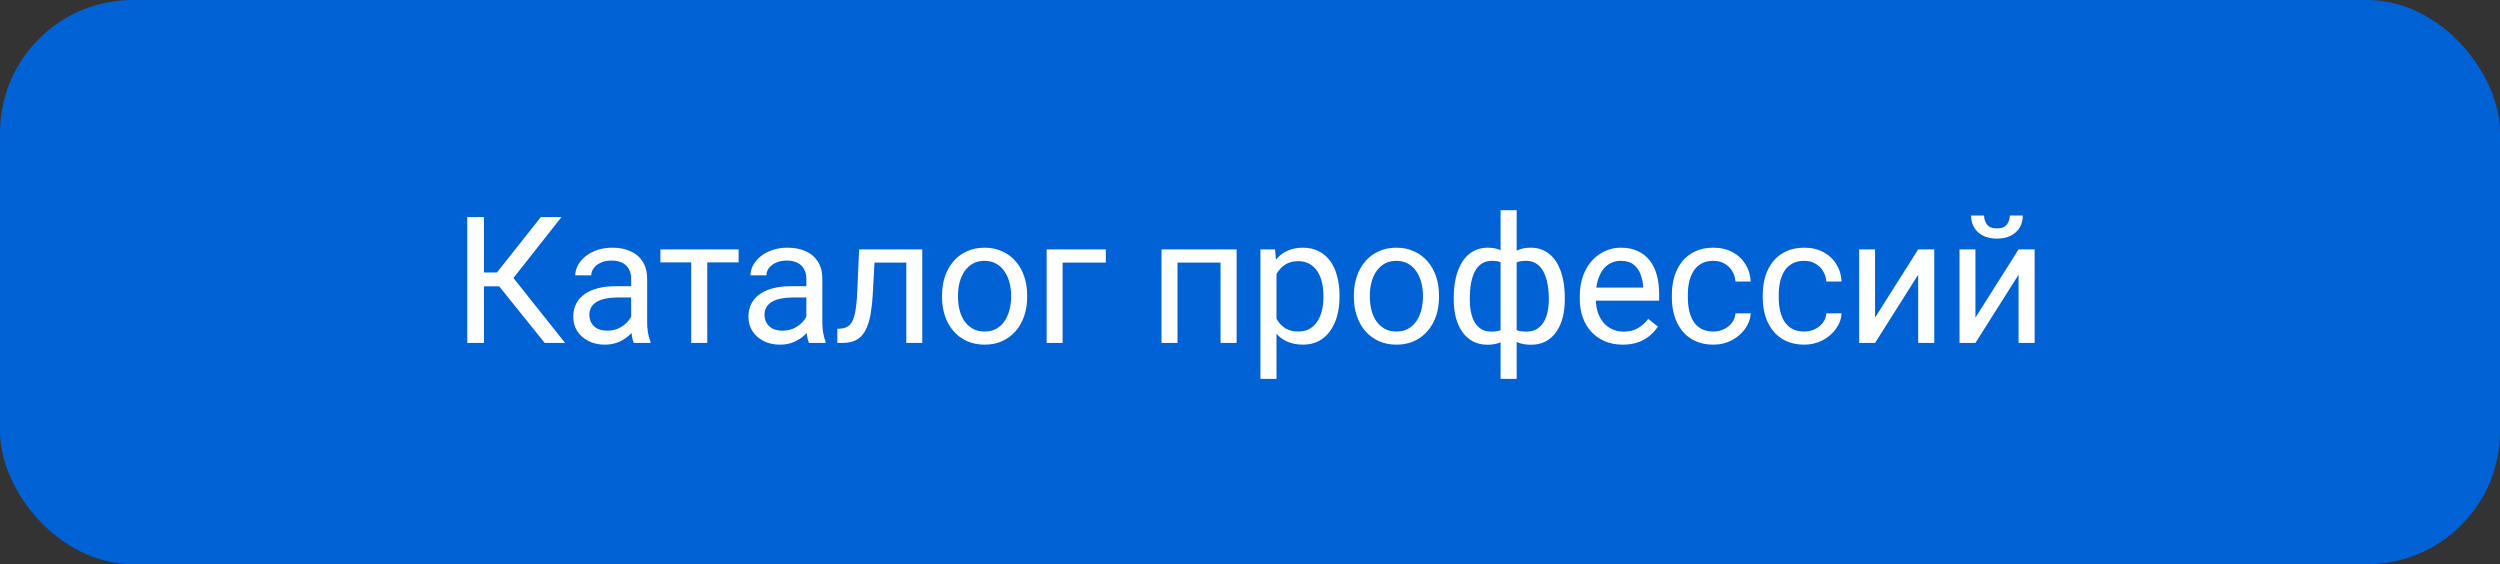
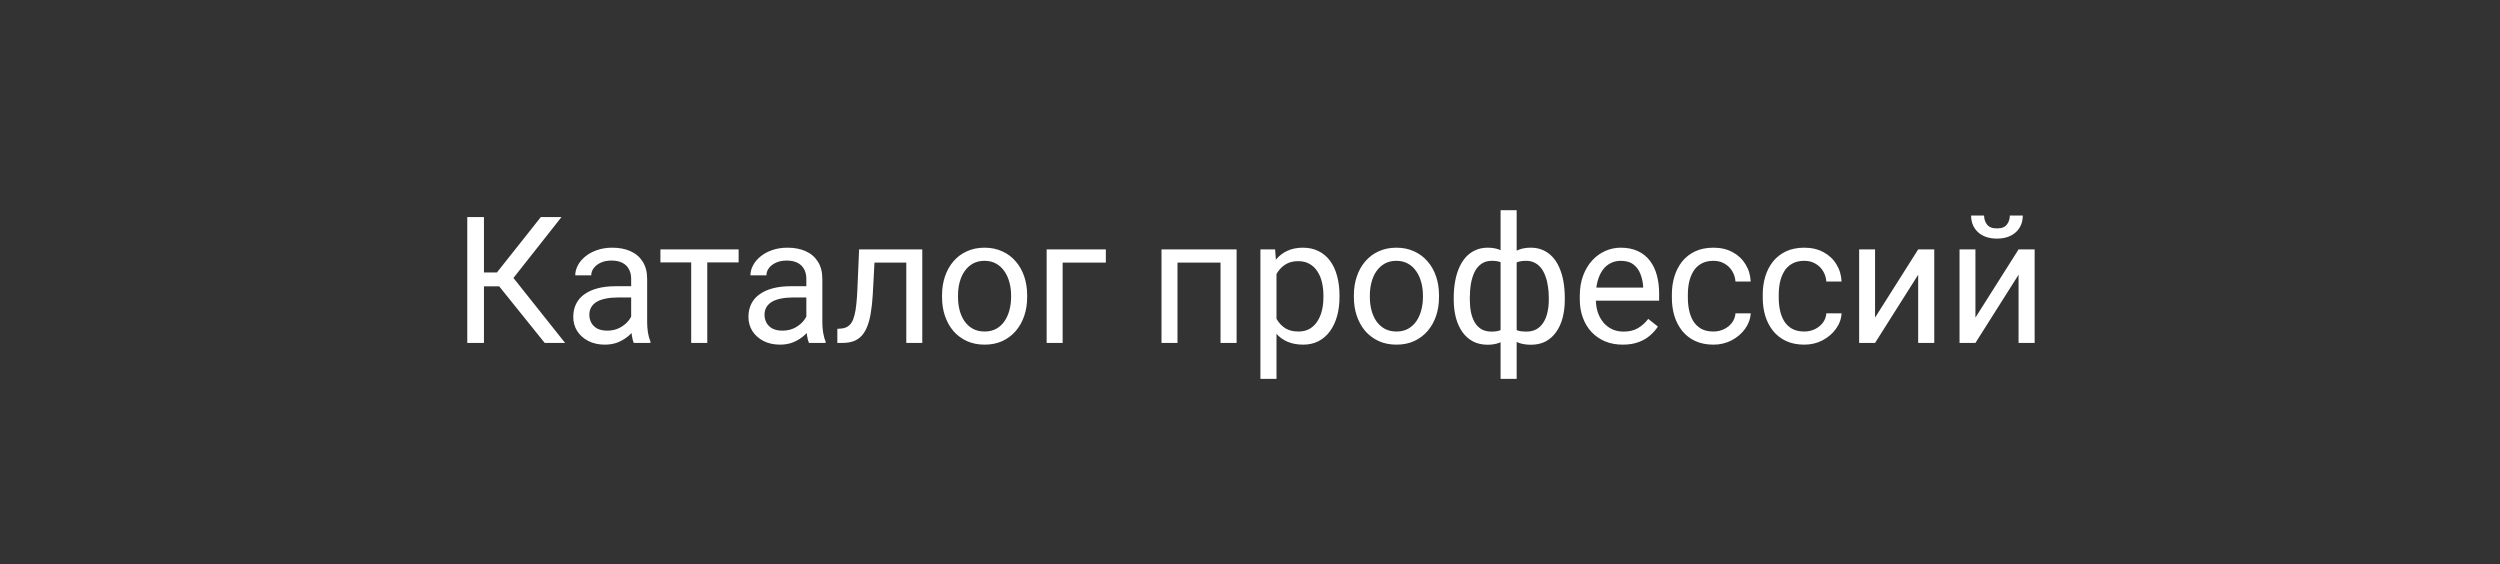
<svg xmlns="http://www.w3.org/2000/svg" width="226" height="51" viewBox="0 0 226 51" fill="none">
  <rect x="0" y="0" width="226" height="51" fill="#333333" stroke="none" />
-   <rect width="226" height="51" rx="12" fill="#0062D5" />
  <path d="M43.749 19.625V31H42.241V19.625H43.749ZM50.757 19.625L45.819 25.883H43.147L42.913 24.633H44.921L48.889 19.625H50.757ZM49.241 31L44.968 25.688L45.811 24.367L51.085 31H49.241ZM57.057 29.555V25.203C57.057 24.87 56.99 24.581 56.854 24.336C56.724 24.086 56.526 23.893 56.261 23.758C55.995 23.622 55.667 23.555 55.276 23.555C54.912 23.555 54.591 23.617 54.315 23.742C54.044 23.867 53.831 24.031 53.675 24.234C53.524 24.438 53.448 24.656 53.448 24.891H52.003C52.003 24.588 52.081 24.289 52.237 23.992C52.393 23.695 52.617 23.427 52.909 23.188C53.206 22.943 53.56 22.75 53.972 22.609C54.388 22.463 54.852 22.391 55.362 22.391C55.977 22.391 56.518 22.495 56.987 22.703C57.461 22.912 57.831 23.227 58.097 23.648C58.367 24.065 58.503 24.588 58.503 25.219V29.156C58.503 29.438 58.526 29.737 58.573 30.055C58.625 30.372 58.701 30.646 58.8 30.875V31H57.292C57.219 30.833 57.162 30.612 57.12 30.336C57.078 30.055 57.057 29.794 57.057 29.555ZM57.307 25.875L57.323 26.891H55.862C55.451 26.891 55.084 26.924 54.761 26.992C54.438 27.055 54.167 27.151 53.948 27.281C53.729 27.412 53.563 27.576 53.448 27.773C53.334 27.966 53.276 28.193 53.276 28.453C53.276 28.719 53.336 28.961 53.456 29.18C53.576 29.398 53.755 29.573 53.995 29.703C54.24 29.828 54.539 29.891 54.893 29.891C55.336 29.891 55.727 29.797 56.065 29.609C56.404 29.422 56.672 29.193 56.87 28.922C57.073 28.651 57.182 28.388 57.198 28.133L57.815 28.828C57.779 29.047 57.68 29.289 57.518 29.555C57.357 29.82 57.141 30.076 56.87 30.32C56.604 30.56 56.287 30.76 55.917 30.922C55.552 31.078 55.141 31.156 54.682 31.156C54.11 31.156 53.607 31.044 53.175 30.82C52.748 30.596 52.414 30.297 52.175 29.922C51.94 29.542 51.823 29.117 51.823 28.648C51.823 28.195 51.912 27.797 52.089 27.453C52.266 27.104 52.521 26.815 52.854 26.586C53.188 26.352 53.589 26.174 54.057 26.055C54.526 25.935 55.05 25.875 55.628 25.875H57.307ZM63.937 22.547V31H62.483V22.547H63.937ZM66.772 22.547V23.719H59.702V22.547H66.772ZM72.894 29.555V25.203C72.894 24.87 72.826 24.581 72.691 24.336C72.56 24.086 72.362 23.893 72.097 23.758C71.831 23.622 71.503 23.555 71.112 23.555C70.748 23.555 70.428 23.617 70.152 23.742C69.881 23.867 69.667 24.031 69.511 24.234C69.36 24.438 69.284 24.656 69.284 24.891H67.839C67.839 24.588 67.917 24.289 68.073 23.992C68.23 23.695 68.454 23.427 68.745 23.188C69.042 22.943 69.396 22.75 69.808 22.609C70.225 22.463 70.688 22.391 71.198 22.391C71.813 22.391 72.355 22.495 72.823 22.703C73.297 22.912 73.667 23.227 73.933 23.648C74.204 24.065 74.339 24.588 74.339 25.219V29.156C74.339 29.438 74.362 29.737 74.409 30.055C74.462 30.372 74.537 30.646 74.636 30.875V31H73.128C73.055 30.833 72.998 30.612 72.956 30.336C72.915 30.055 72.894 29.794 72.894 29.555ZM73.144 25.875L73.159 26.891H71.698C71.287 26.891 70.92 26.924 70.597 26.992C70.274 27.055 70.003 27.151 69.784 27.281C69.566 27.412 69.399 27.576 69.284 27.773C69.17 27.966 69.112 28.193 69.112 28.453C69.112 28.719 69.172 28.961 69.292 29.18C69.412 29.398 69.592 29.573 69.831 29.703C70.076 29.828 70.376 29.891 70.73 29.891C71.172 29.891 71.563 29.797 71.902 29.609C72.24 29.422 72.508 29.193 72.706 28.922C72.909 28.651 73.019 28.388 73.034 28.133L73.652 28.828C73.615 29.047 73.516 29.289 73.355 29.555C73.193 29.82 72.977 30.076 72.706 30.32C72.441 30.56 72.123 30.76 71.753 30.922C71.388 31.078 70.977 31.156 70.519 31.156C69.946 31.156 69.443 31.044 69.011 30.82C68.584 30.596 68.251 30.297 68.011 29.922C67.777 29.542 67.659 29.117 67.659 28.648C67.659 28.195 67.748 27.797 67.925 27.453C68.102 27.104 68.357 26.815 68.691 26.586C69.024 26.352 69.425 26.174 69.894 26.055C70.362 25.935 70.886 25.875 71.464 25.875H73.144ZM82.101 22.547V23.742H78.015V22.547H82.101ZM83.374 22.547V31H81.929V22.547H83.374ZM77.663 22.547H79.117L78.898 26.625C78.861 27.255 78.802 27.812 78.718 28.297C78.64 28.776 78.531 29.188 78.39 29.531C78.255 29.875 78.083 30.156 77.874 30.375C77.671 30.588 77.427 30.747 77.14 30.852C76.853 30.951 76.523 31 76.148 31H75.695V29.727L76.007 29.703C76.231 29.688 76.421 29.635 76.578 29.547C76.739 29.458 76.874 29.328 76.984 29.156C77.093 28.979 77.182 28.753 77.249 28.477C77.322 28.201 77.377 27.872 77.413 27.492C77.455 27.112 77.486 26.669 77.507 26.164L77.663 22.547ZM85.16 26.867V26.688C85.16 26.078 85.248 25.513 85.425 24.992C85.602 24.466 85.858 24.01 86.191 23.625C86.524 23.234 86.928 22.932 87.402 22.719C87.876 22.5 88.407 22.391 88.996 22.391C89.589 22.391 90.123 22.5 90.597 22.719C91.076 22.932 91.483 23.234 91.816 23.625C92.154 24.01 92.412 24.466 92.589 24.992C92.766 25.513 92.855 26.078 92.855 26.688V26.867C92.855 27.477 92.766 28.042 92.589 28.562C92.412 29.083 92.154 29.539 91.816 29.93C91.483 30.315 91.079 30.617 90.605 30.836C90.136 31.049 89.605 31.156 89.011 31.156C88.418 31.156 87.884 31.049 87.41 30.836C86.936 30.617 86.529 30.315 86.191 29.93C85.858 29.539 85.602 29.083 85.425 28.562C85.248 28.042 85.16 27.477 85.16 26.867ZM86.605 26.688V26.867C86.605 27.289 86.654 27.688 86.753 28.062C86.852 28.432 87.001 28.76 87.199 29.047C87.402 29.333 87.654 29.56 87.957 29.727C88.259 29.888 88.61 29.969 89.011 29.969C89.407 29.969 89.753 29.888 90.05 29.727C90.352 29.56 90.602 29.333 90.8 29.047C90.998 28.76 91.147 28.432 91.246 28.062C91.35 27.688 91.402 27.289 91.402 26.867V26.688C91.402 26.271 91.35 25.878 91.246 25.508C91.147 25.133 90.996 24.802 90.793 24.516C90.595 24.224 90.345 23.995 90.043 23.828C89.746 23.662 89.397 23.578 88.996 23.578C88.6 23.578 88.251 23.662 87.949 23.828C87.652 23.995 87.402 24.224 87.199 24.516C87.001 24.802 86.852 25.133 86.753 25.508C86.654 25.878 86.605 26.271 86.605 26.688ZM99.968 22.547V23.742H96.062V31H94.617V22.547H99.968ZM110.508 22.547V23.742H106.234V22.547H110.508ZM106.445 22.547V31H105V22.547H106.445ZM111.789 22.547V31H110.336V22.547H111.789ZM115.395 24.172V34.25H113.942V22.547H115.27L115.395 24.172ZM121.09 26.703V26.867C121.09 27.482 121.017 28.052 120.871 28.578C120.725 29.099 120.512 29.552 120.231 29.938C119.955 30.323 119.613 30.622 119.207 30.836C118.801 31.049 118.335 31.156 117.809 31.156C117.272 31.156 116.798 31.068 116.387 30.891C115.975 30.713 115.626 30.456 115.34 30.117C115.054 29.779 114.824 29.372 114.652 28.898C114.486 28.424 114.371 27.891 114.309 27.297V26.422C114.371 25.797 114.488 25.237 114.66 24.742C114.832 24.247 115.059 23.826 115.34 23.477C115.626 23.122 115.973 22.854 116.379 22.672C116.785 22.484 117.254 22.391 117.785 22.391C118.317 22.391 118.788 22.495 119.199 22.703C119.611 22.906 119.957 23.198 120.238 23.578C120.52 23.958 120.731 24.414 120.871 24.945C121.017 25.471 121.09 26.057 121.09 26.703ZM119.637 26.867V26.703C119.637 26.281 119.593 25.885 119.504 25.516C119.416 25.141 119.277 24.812 119.09 24.531C118.908 24.245 118.673 24.021 118.387 23.859C118.1 23.693 117.759 23.609 117.363 23.609C116.999 23.609 116.681 23.672 116.41 23.797C116.145 23.922 115.918 24.091 115.731 24.305C115.543 24.513 115.389 24.753 115.27 25.023C115.155 25.289 115.069 25.565 115.012 25.852V27.875C115.116 28.24 115.262 28.583 115.449 28.906C115.637 29.224 115.887 29.482 116.199 29.68C116.512 29.872 116.905 29.969 117.379 29.969C117.77 29.969 118.106 29.888 118.387 29.727C118.673 29.56 118.908 29.333 119.09 29.047C119.277 28.76 119.416 28.432 119.504 28.062C119.593 27.688 119.637 27.289 119.637 26.867ZM122.391 26.867V26.688C122.391 26.078 122.479 25.513 122.657 24.992C122.834 24.466 123.089 24.01 123.422 23.625C123.756 23.234 124.159 22.932 124.633 22.719C125.107 22.5 125.638 22.391 126.227 22.391C126.821 22.391 127.354 22.5 127.828 22.719C128.308 22.932 128.714 23.234 129.047 23.625C129.386 24.01 129.644 24.466 129.821 24.992C129.998 25.513 130.086 26.078 130.086 26.688V26.867C130.086 27.477 129.998 28.042 129.821 28.562C129.644 29.083 129.386 29.539 129.047 29.93C128.714 30.315 128.31 30.617 127.836 30.836C127.368 31.049 126.836 31.156 126.243 31.156C125.649 31.156 125.115 31.049 124.641 30.836C124.167 30.617 123.761 30.315 123.422 29.93C123.089 29.539 122.834 29.083 122.657 28.562C122.479 28.042 122.391 27.477 122.391 26.867ZM123.836 26.688V26.867C123.836 27.289 123.886 27.688 123.985 28.062C124.084 28.432 124.232 28.76 124.43 29.047C124.633 29.333 124.886 29.56 125.188 29.727C125.49 29.888 125.841 29.969 126.243 29.969C126.638 29.969 126.985 29.888 127.282 29.727C127.584 29.56 127.834 29.333 128.032 29.047C128.229 28.76 128.378 28.432 128.477 28.062C128.581 27.688 128.633 27.289 128.633 26.867V26.688C128.633 26.271 128.581 25.878 128.477 25.508C128.378 25.133 128.227 24.802 128.024 24.516C127.826 24.224 127.576 23.995 127.274 23.828C126.977 23.662 126.628 23.578 126.227 23.578C125.831 23.578 125.482 23.662 125.18 23.828C124.883 23.995 124.633 24.224 124.43 24.516C124.232 24.802 124.084 25.133 123.985 25.508C123.886 25.878 123.836 26.271 123.836 26.688ZM141.457 26.922V27.086C141.457 27.68 141.392 28.227 141.262 28.727C141.132 29.221 140.937 29.651 140.676 30.016C140.421 30.38 140.103 30.664 139.723 30.867C139.343 31.065 138.903 31.164 138.403 31.164C137.991 31.164 137.629 31.109 137.317 31C137.004 30.885 136.739 30.721 136.52 30.508C136.306 30.294 136.135 30.039 136.004 29.742C135.879 29.44 135.793 29.102 135.747 28.727V24.977C135.793 24.576 135.879 24.216 136.004 23.898C136.135 23.581 136.306 23.31 136.52 23.086C136.739 22.862 137.002 22.69 137.309 22.57C137.616 22.451 137.976 22.391 138.387 22.391C138.793 22.391 139.158 22.463 139.481 22.609C139.809 22.75 140.096 22.953 140.34 23.219C140.59 23.484 140.796 23.805 140.957 24.18C141.124 24.549 141.249 24.966 141.332 25.43C141.416 25.893 141.457 26.391 141.457 26.922ZM140.012 27.086V26.922C140.012 26.557 139.986 26.211 139.934 25.883C139.887 25.549 139.812 25.245 139.707 24.969C139.609 24.688 139.478 24.443 139.317 24.234C139.155 24.026 138.96 23.865 138.731 23.75C138.507 23.635 138.249 23.578 137.957 23.578C137.645 23.578 137.385 23.617 137.176 23.695C136.973 23.773 136.814 23.878 136.7 24.008C136.585 24.133 136.502 24.266 136.45 24.406V29.305C136.512 29.419 136.603 29.529 136.723 29.633C136.843 29.732 137.004 29.815 137.207 29.883C137.411 29.945 137.666 29.977 137.973 29.977C138.338 29.977 138.648 29.904 138.903 29.758C139.163 29.607 139.374 29.398 139.536 29.133C139.702 28.867 139.822 28.56 139.895 28.211C139.973 27.862 140.012 27.487 140.012 27.086ZM131.418 27.086V26.922C131.418 26.391 131.46 25.893 131.543 25.43C131.627 24.966 131.752 24.549 131.918 24.18C132.085 23.805 132.291 23.484 132.536 23.219C132.786 22.953 133.072 22.75 133.395 22.609C133.723 22.463 134.09 22.391 134.497 22.391C134.898 22.391 135.247 22.451 135.543 22.57C135.846 22.69 136.101 22.862 136.309 23.086C136.517 23.31 136.684 23.581 136.809 23.898C136.934 24.216 137.023 24.576 137.075 24.977V28.578C137.028 28.974 136.942 29.331 136.817 29.648C136.692 29.966 136.525 30.24 136.317 30.469C136.109 30.693 135.851 30.865 135.543 30.984C135.241 31.104 134.887 31.164 134.481 31.164C133.981 31.164 133.541 31.065 133.161 30.867C132.78 30.664 132.46 30.38 132.2 30.016C131.944 29.651 131.749 29.221 131.614 28.727C131.484 28.227 131.418 27.68 131.418 27.086ZM132.872 26.922V27.086C132.872 27.487 132.905 27.862 132.973 28.211C133.046 28.56 133.158 28.867 133.309 29.133C133.465 29.398 133.668 29.607 133.918 29.758C134.168 29.904 134.476 29.977 134.84 29.977C135.153 29.977 135.411 29.938 135.614 29.859C135.817 29.781 135.978 29.68 136.098 29.555C136.218 29.43 136.309 29.299 136.372 29.164V24.406C136.319 24.266 136.234 24.133 136.114 24.008C135.999 23.878 135.84 23.773 135.637 23.695C135.434 23.617 135.174 23.578 134.856 23.578C134.491 23.578 134.181 23.667 133.926 23.844C133.671 24.021 133.465 24.263 133.309 24.57C133.158 24.878 133.046 25.234 132.973 25.641C132.905 26.042 132.872 26.469 132.872 26.922ZM135.653 34.25V19H137.106V34.25H135.653ZM146.696 31.156C146.107 31.156 145.574 31.057 145.094 30.859C144.62 30.656 144.212 30.372 143.868 30.008C143.529 29.643 143.269 29.211 143.087 28.711C142.904 28.211 142.813 27.664 142.813 27.07V26.742C142.813 26.055 142.915 25.443 143.118 24.906C143.321 24.365 143.597 23.906 143.946 23.531C144.295 23.156 144.691 22.872 145.133 22.68C145.576 22.487 146.034 22.391 146.508 22.391C147.113 22.391 147.633 22.495 148.071 22.703C148.514 22.912 148.876 23.203 149.157 23.578C149.438 23.948 149.646 24.385 149.782 24.891C149.917 25.391 149.985 25.938 149.985 26.531V27.18H143.673V26H148.54V25.891C148.519 25.516 148.441 25.151 148.305 24.797C148.175 24.443 147.967 24.151 147.68 23.922C147.394 23.693 147.003 23.578 146.508 23.578C146.18 23.578 145.878 23.648 145.602 23.789C145.326 23.924 145.089 24.128 144.891 24.398C144.693 24.669 144.54 25 144.43 25.391C144.321 25.781 144.266 26.232 144.266 26.742V27.07C144.266 27.471 144.321 27.849 144.43 28.203C144.545 28.552 144.709 28.859 144.923 29.125C145.141 29.391 145.404 29.599 145.712 29.75C146.024 29.901 146.378 29.977 146.774 29.977C147.284 29.977 147.717 29.872 148.071 29.664C148.425 29.456 148.735 29.177 149.001 28.828L149.876 29.523C149.693 29.799 149.462 30.062 149.18 30.312C148.899 30.562 148.553 30.766 148.141 30.922C147.735 31.078 147.253 31.156 146.696 31.156ZM154.895 29.969C155.239 29.969 155.557 29.898 155.848 29.758C156.14 29.617 156.38 29.424 156.567 29.18C156.755 28.93 156.861 28.646 156.887 28.328H158.262C158.236 28.828 158.067 29.294 157.755 29.727C157.447 30.154 157.044 30.5 156.544 30.766C156.044 31.026 155.494 31.156 154.895 31.156C154.26 31.156 153.705 31.044 153.231 30.82C152.762 30.596 152.372 30.289 152.059 29.898C151.752 29.508 151.52 29.06 151.364 28.555C151.213 28.044 151.137 27.505 151.137 26.938V26.609C151.137 26.042 151.213 25.505 151.364 25C151.52 24.49 151.752 24.039 152.059 23.648C152.372 23.258 152.762 22.951 153.231 22.727C153.705 22.503 154.26 22.391 154.895 22.391C155.557 22.391 156.135 22.526 156.63 22.797C157.124 23.062 157.512 23.427 157.794 23.891C158.08 24.349 158.236 24.87 158.262 25.453H156.887C156.861 25.104 156.762 24.789 156.591 24.508C156.424 24.227 156.195 24.003 155.903 23.836C155.617 23.664 155.281 23.578 154.895 23.578C154.453 23.578 154.08 23.667 153.778 23.844C153.481 24.016 153.244 24.25 153.067 24.547C152.895 24.838 152.77 25.164 152.692 25.523C152.619 25.878 152.583 26.24 152.583 26.609V26.938C152.583 27.307 152.619 27.672 152.692 28.031C152.765 28.391 152.887 28.716 153.059 29.008C153.236 29.299 153.473 29.534 153.77 29.711C154.072 29.883 154.447 29.969 154.895 29.969ZM163.11 29.969C163.454 29.969 163.772 29.898 164.063 29.758C164.355 29.617 164.595 29.424 164.782 29.18C164.97 28.93 165.076 28.646 165.103 28.328H166.478C166.451 28.828 166.282 29.294 165.97 29.727C165.662 30.154 165.259 30.5 164.759 30.766C164.259 31.026 163.709 31.156 163.11 31.156C162.475 31.156 161.92 31.044 161.446 30.82C160.978 30.596 160.587 30.289 160.274 29.898C159.967 29.508 159.735 29.06 159.579 28.555C159.428 28.044 159.353 27.505 159.353 26.938V26.609C159.353 26.042 159.428 25.505 159.579 25C159.735 24.49 159.967 24.039 160.274 23.648C160.587 23.258 160.978 22.951 161.446 22.727C161.92 22.503 162.475 22.391 163.11 22.391C163.772 22.391 164.35 22.526 164.845 22.797C165.339 23.062 165.728 23.427 166.009 23.891C166.295 24.349 166.451 24.87 166.478 25.453H165.103C165.076 25.104 164.978 24.789 164.806 24.508C164.639 24.227 164.41 24.003 164.118 23.836C163.832 23.664 163.496 23.578 163.11 23.578C162.668 23.578 162.295 23.667 161.993 23.844C161.696 24.016 161.459 24.25 161.282 24.547C161.11 24.838 160.985 25.164 160.907 25.523C160.834 25.878 160.798 26.24 160.798 26.609V26.938C160.798 27.307 160.834 27.672 160.907 28.031C160.98 28.391 161.103 28.716 161.274 29.008C161.451 29.299 161.688 29.534 161.985 29.711C162.287 29.883 162.662 29.969 163.11 29.969ZM169.505 28.711L173.403 22.547H174.857V31H173.403V24.836L169.505 31H168.067V22.547H169.505V28.711ZM178.579 28.711L182.478 22.547H183.931V31H182.478V24.836L178.579 31H177.142V22.547H178.579V28.711ZM181.689 19.484H182.861C182.861 19.891 182.767 20.253 182.579 20.57C182.392 20.883 182.124 21.128 181.775 21.305C181.426 21.482 181.012 21.57 180.533 21.57C179.809 21.57 179.236 21.378 178.814 20.992C178.397 20.602 178.189 20.099 178.189 19.484H179.361C179.361 19.792 179.449 20.062 179.626 20.297C179.803 20.531 180.105 20.648 180.533 20.648C180.949 20.648 181.246 20.531 181.423 20.297C181.6 20.062 181.689 19.792 181.689 19.484Z" fill="white" />
</svg>